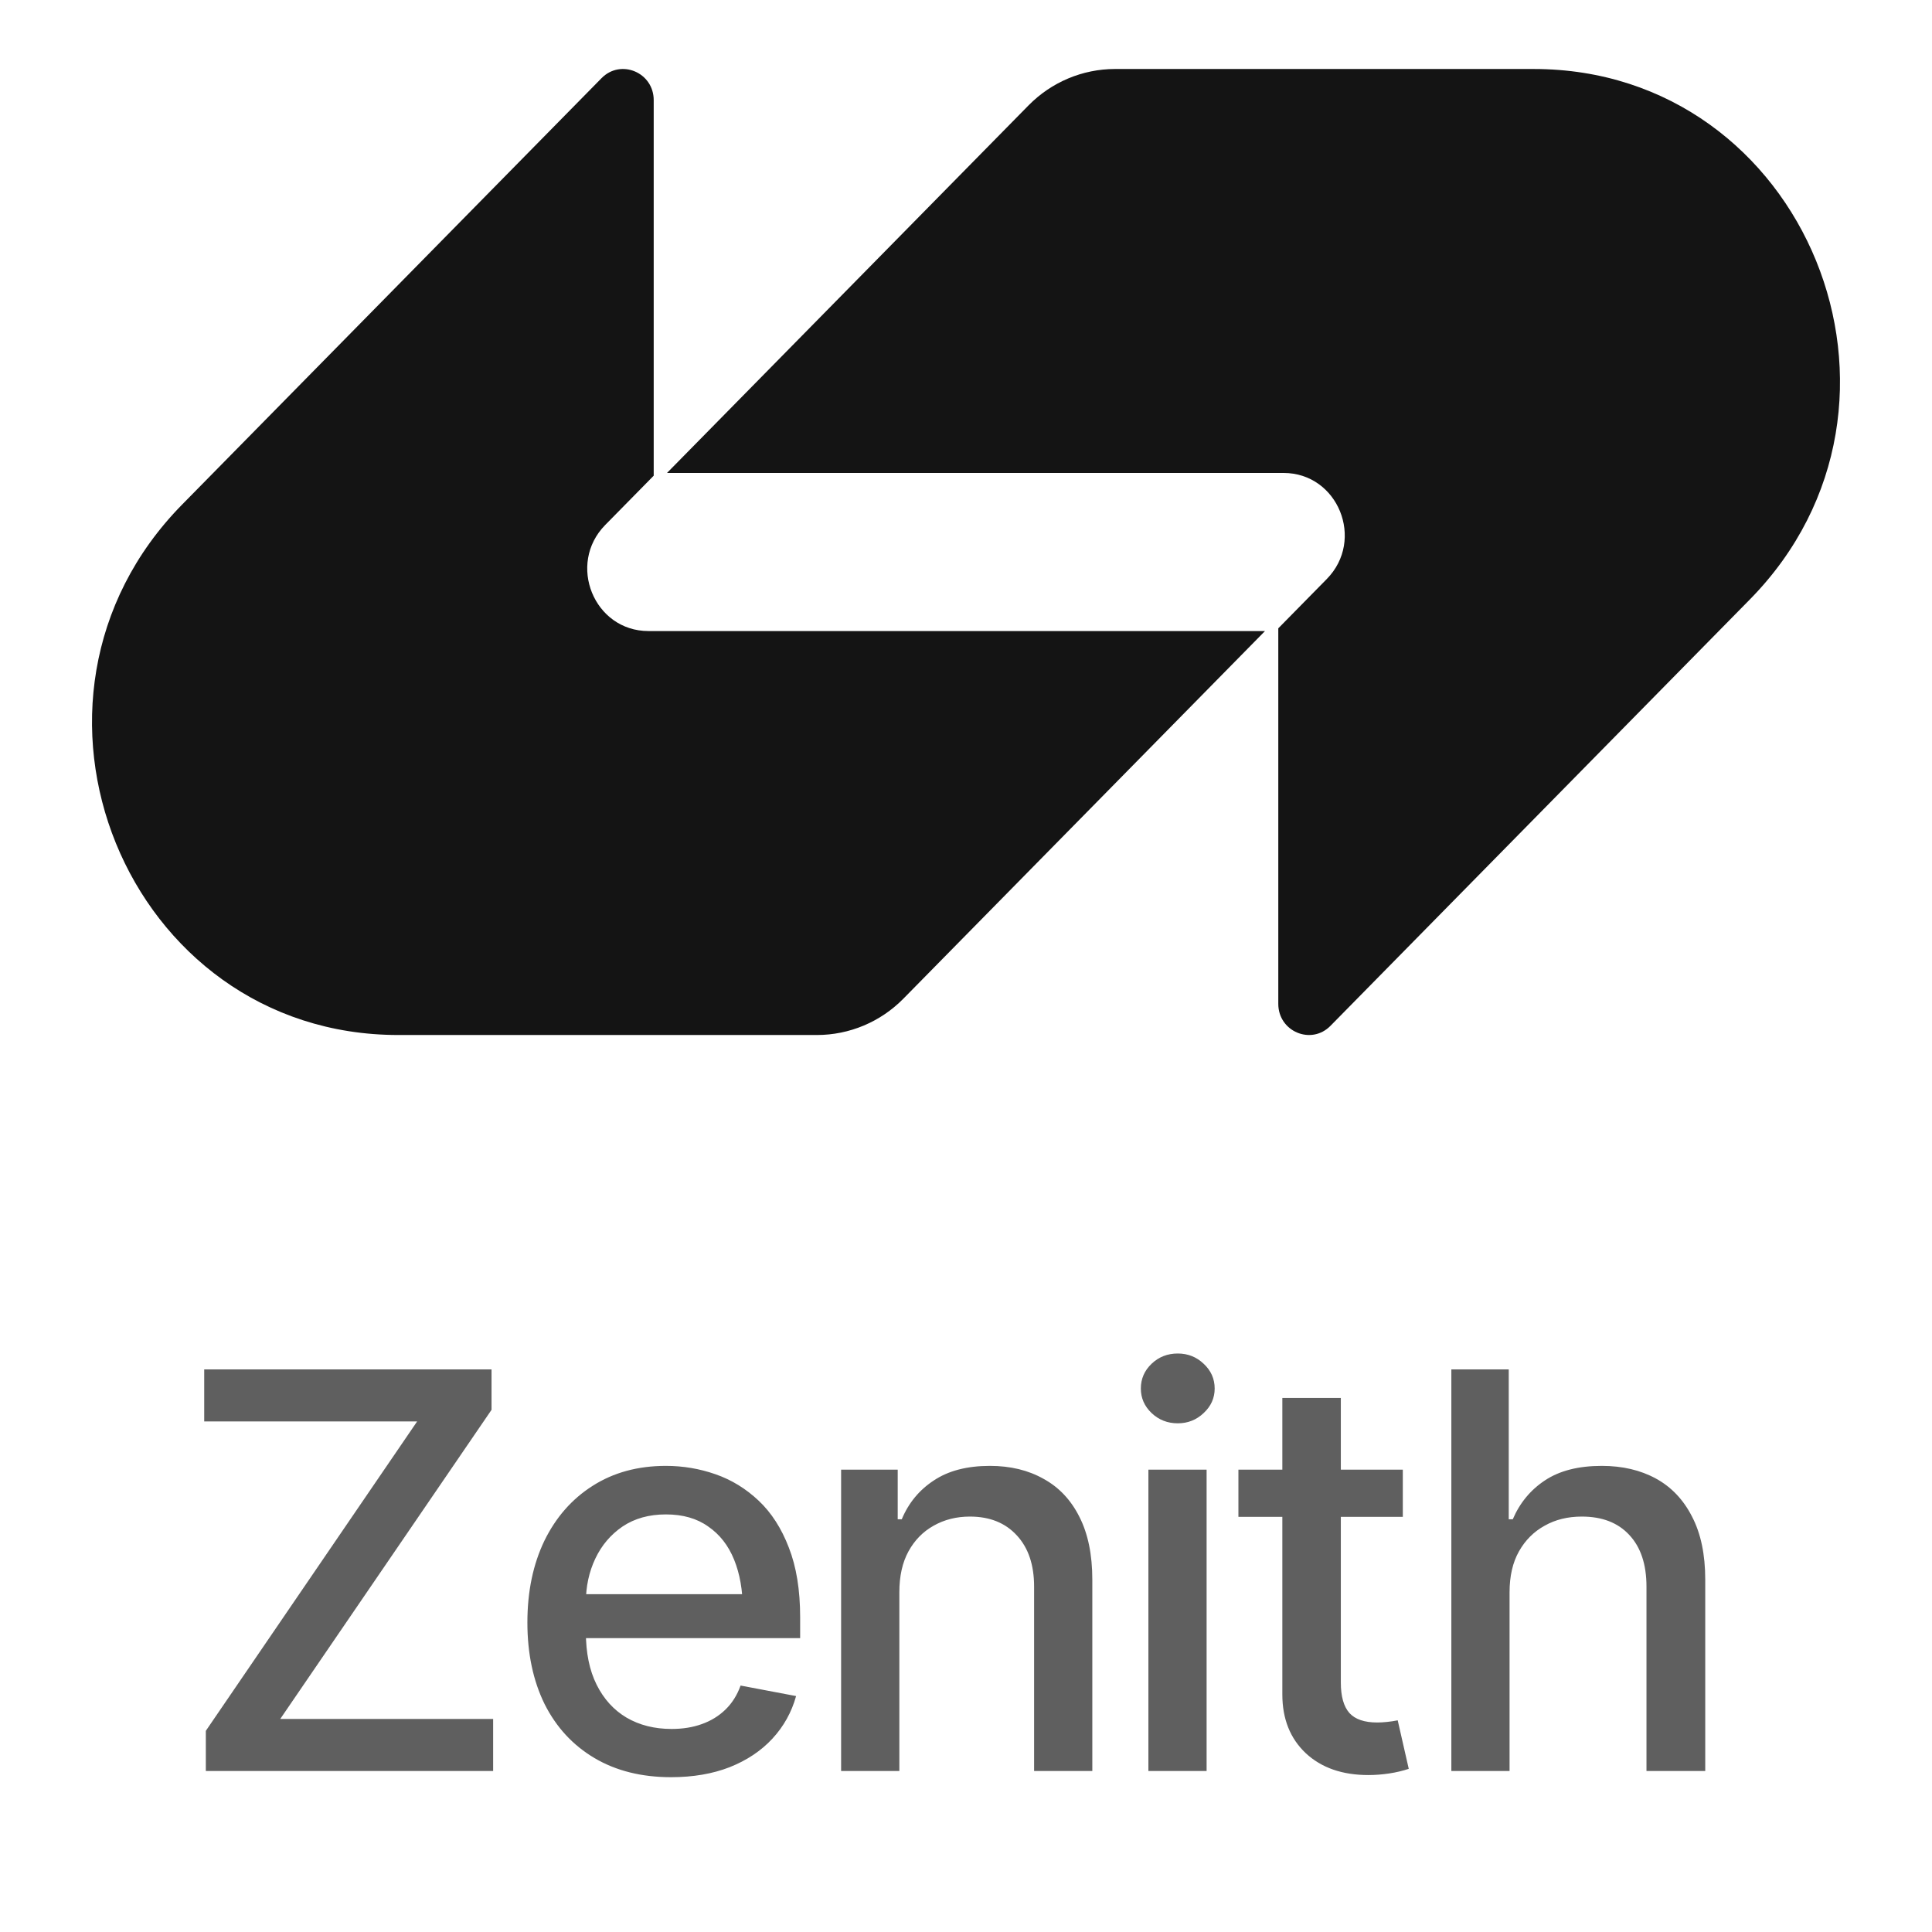
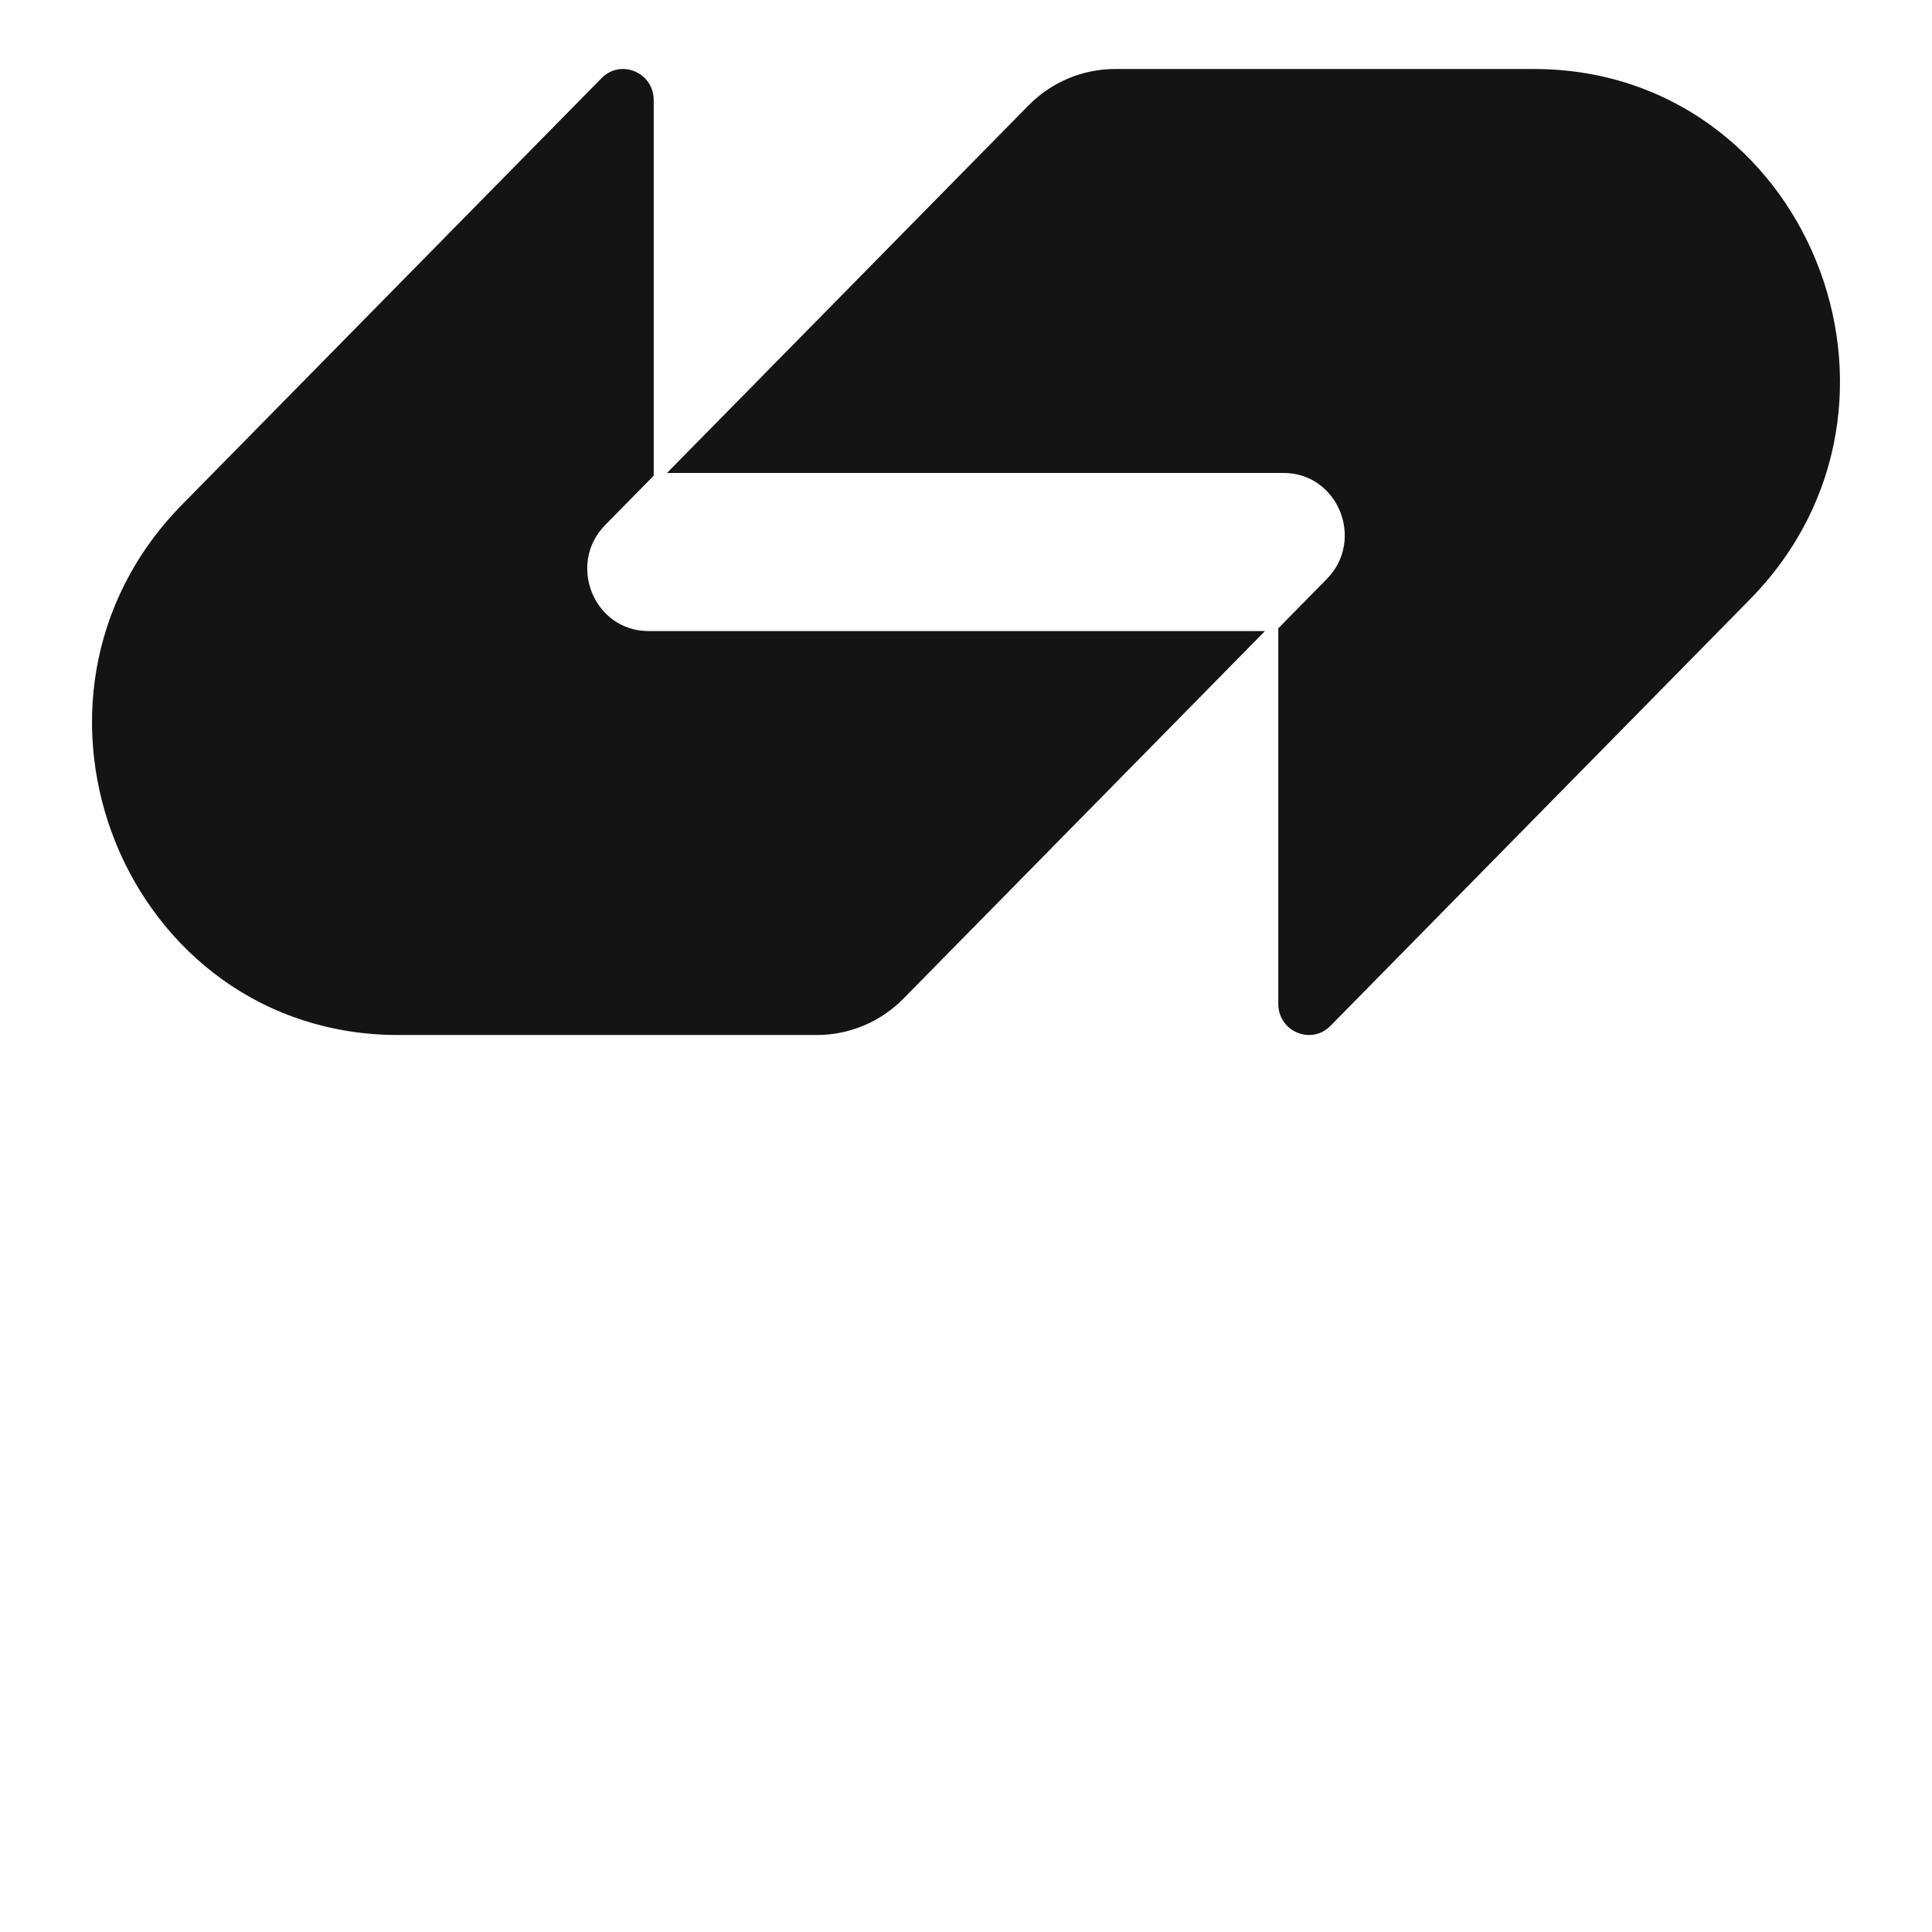
<svg xmlns="http://www.w3.org/2000/svg" width="84" height="84" viewBox="0 0 84 84" fill="none">
  <path d="M44.718 4.583C45.715 3.569 47.069 3 48.479 3C54.822 3 60.799 3 66.685 3C78.524 3 84.452 17.552 76.081 26.063L57.846 44.602C57.009 45.453 55.578 44.85 55.578 43.646V27.318L57.685 25.176C59.359 23.474 58.173 20.563 55.806 20.563H29L44.718 4.583Z" fill="#141414" />
  <path d="M39.281 43.417C38.285 44.431 36.931 45 35.521 45C29.178 45 23.201 45 17.315 45C5.476 45 -0.452 30.448 7.919 21.937L26.154 3.398C26.991 2.547 28.422 3.15 28.422 4.354L28.422 20.682L26.315 22.824C24.641 24.526 25.827 27.437 28.194 27.437L55 27.437L39.281 43.417Z" fill="#141414" />
-   <path d="M8.949 77V75.254L18.137 61.801H8.879V59.539H21.371V61.297L12.184 74.738H21.441V77H8.949ZM29.176 77.269C27.895 77.269 26.785 76.992 25.848 76.438C24.91 75.883 24.188 75.102 23.68 74.094C23.18 73.078 22.93 71.894 22.93 70.543C22.93 69.199 23.176 68.016 23.668 66.992C24.168 65.969 24.867 65.172 25.766 64.602C26.672 64.023 27.734 63.734 28.953 63.734C29.695 63.734 30.414 63.855 31.109 64.098C31.805 64.34 32.43 64.723 32.984 65.246C33.539 65.769 33.977 66.449 34.297 67.285C34.625 68.121 34.789 69.129 34.789 70.309V71.223H24.371V69.312H33.477L32.293 69.945C32.293 69.141 32.168 68.43 31.918 67.812C31.668 67.195 31.293 66.715 30.793 66.371C30.301 66.019 29.688 65.844 28.953 65.844C28.219 65.844 27.59 66.019 27.066 66.371C26.551 66.723 26.156 67.188 25.883 67.766C25.609 68.344 25.473 68.977 25.473 69.664V70.965C25.473 71.863 25.629 72.625 25.941 73.25C26.254 73.875 26.688 74.352 27.242 74.68C27.805 75.008 28.457 75.172 29.199 75.172C29.684 75.172 30.121 75.102 30.512 74.961C30.91 74.82 31.254 74.609 31.543 74.328C31.832 74.047 32.051 73.699 32.199 73.285L34.613 73.742C34.418 74.445 34.074 75.062 33.582 75.594C33.09 76.125 32.469 76.539 31.719 76.836C30.977 77.125 30.129 77.269 29.176 77.269ZM39.102 69.231V77H36.57V63.898H39.031V66.055H39.207C39.504 65.344 39.969 64.781 40.602 64.367C41.234 63.945 42.047 63.734 43.039 63.734C43.93 63.734 44.707 63.922 45.371 64.297C46.043 64.664 46.562 65.215 46.93 65.949C47.305 66.684 47.492 67.594 47.492 68.68V77H44.961V68.984C44.961 68.039 44.711 67.297 44.211 66.758C43.711 66.211 43.031 65.938 42.172 65.938C41.586 65.938 41.059 66.07 40.59 66.336C40.129 66.594 39.766 66.965 39.5 67.449C39.234 67.934 39.102 68.527 39.102 69.231ZM49.93 77V63.898H52.461V77H49.93ZM51.207 61.883C50.762 61.883 50.383 61.734 50.07 61.438C49.758 61.141 49.602 60.785 49.602 60.371C49.602 59.949 49.758 59.59 50.07 59.293C50.383 58.996 50.762 58.848 51.207 58.848C51.645 58.848 52.02 58.996 52.332 59.293C52.652 59.59 52.812 59.949 52.812 60.371C52.812 60.785 52.652 61.141 52.332 61.438C52.02 61.734 51.645 61.883 51.207 61.883ZM60.992 63.898V65.949H53.844V63.898H60.992ZM55.754 60.781H58.297V73.156C58.297 73.758 58.422 74.199 58.672 74.481C58.922 74.754 59.324 74.891 59.879 74.891C60.012 74.891 60.152 74.883 60.301 74.867C60.457 74.852 60.613 74.828 60.77 74.797L61.25 76.906C60.992 76.992 60.711 77.059 60.406 77.106C60.102 77.152 59.797 77.176 59.492 77.176C58.359 77.176 57.453 76.859 56.773 76.227C56.094 75.586 55.754 74.734 55.754 73.672V60.781ZM65.633 69.231V77H63.102V59.539H65.598V66.055H65.773C66.078 65.344 66.543 64.781 67.168 64.367C67.801 63.945 68.625 63.734 69.641 63.734C70.539 63.734 71.324 63.918 71.996 64.285C72.668 64.652 73.191 65.203 73.566 65.938C73.949 66.672 74.141 67.586 74.141 68.68V77H71.586V68.984C71.586 68.016 71.336 67.266 70.836 66.734C70.344 66.203 69.656 65.938 68.773 65.938C68.164 65.938 67.625 66.07 67.156 66.336C66.688 66.594 66.316 66.965 66.043 67.449C65.769 67.934 65.633 68.527 65.633 69.231Z" fill="#5F5F5F" />
</svg>